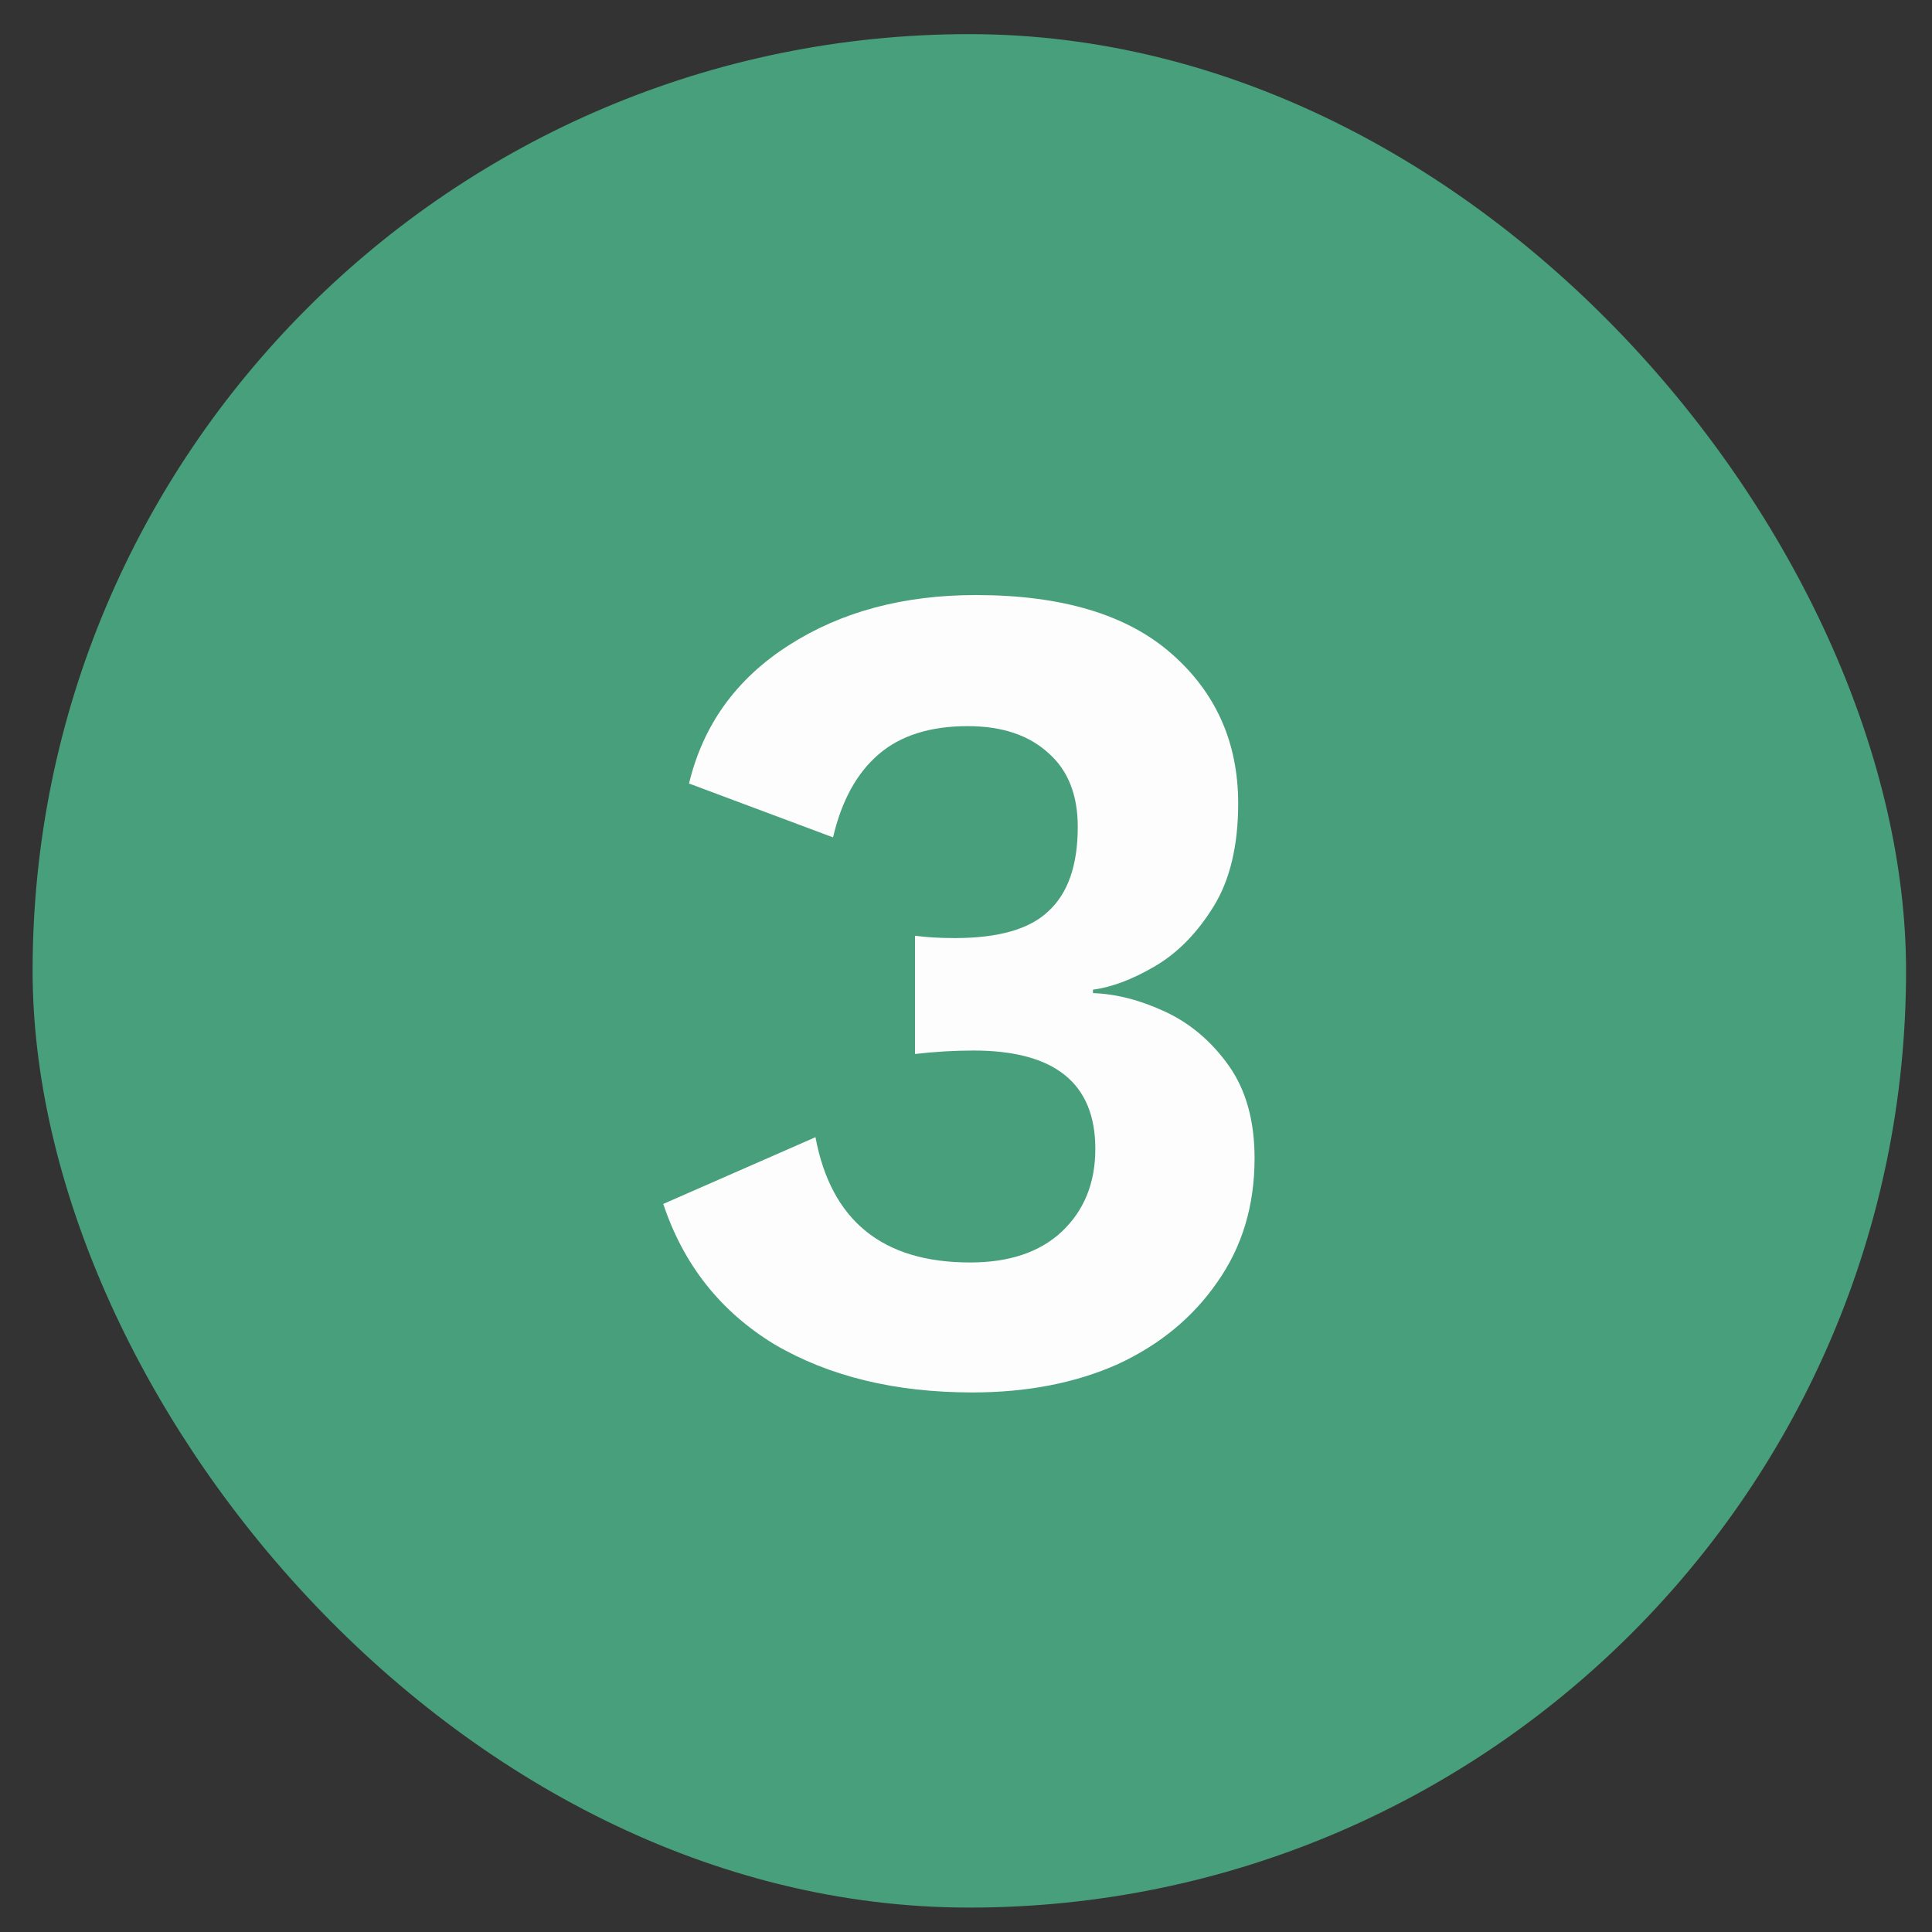
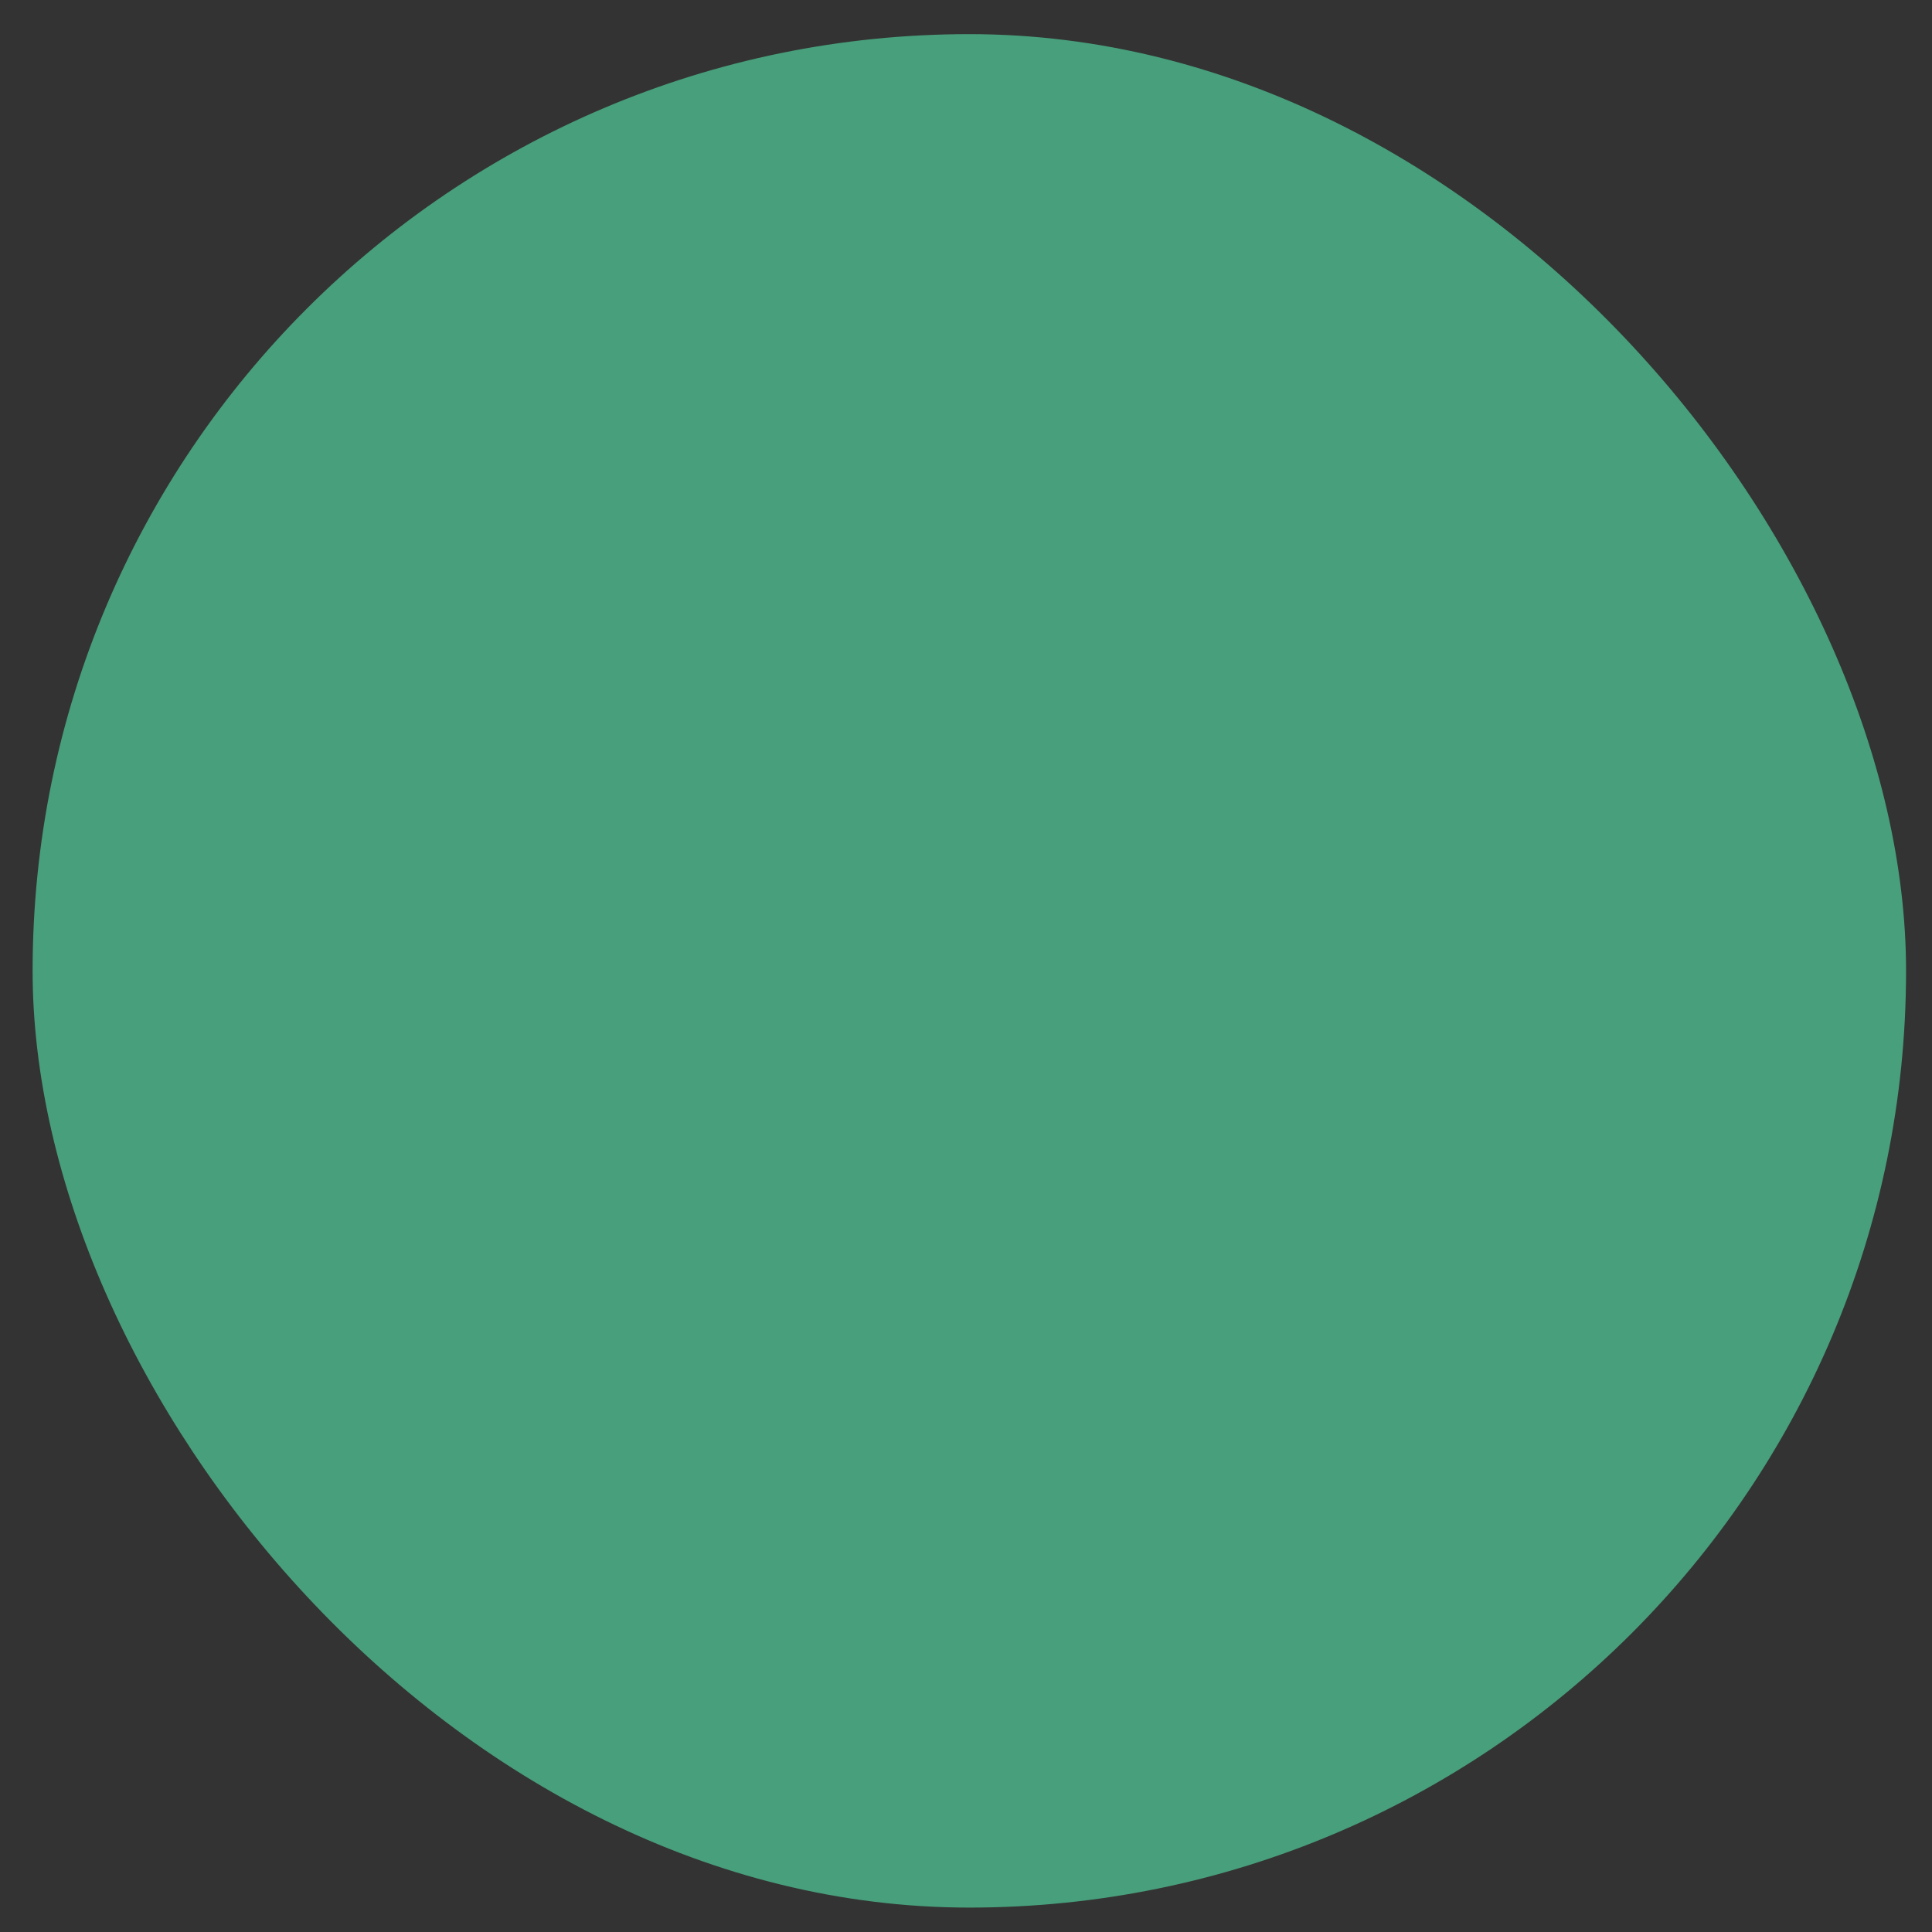
<svg xmlns="http://www.w3.org/2000/svg" width="33" height="33" viewBox="0 0 33 33" fill="none">
  <rect x="0" y="0" width="33" height="33" fill="#333333" stroke="none" />
  <g clip-path="url(#clip0_2436_30100)">
    <rect x="0.557" y="0.583" width="32" height="32" rx="16" fill="#479F7C" />
-     <path d="M16.609 23.784C15.289 23.784 14.162 23.51 13.229 22.963C12.309 22.404 11.675 21.604 11.329 20.564L13.929 19.424C14.195 20.85 15.075 21.564 16.569 21.564C17.235 21.564 17.755 21.39 18.129 21.044C18.515 20.683 18.709 20.21 18.709 19.623C18.709 18.503 18.015 17.944 16.629 17.944C16.309 17.944 15.975 17.963 15.629 18.003V15.983C15.829 16.01 16.055 16.023 16.309 16.023C17.055 16.023 17.589 15.87 17.909 15.563C18.242 15.257 18.409 14.777 18.409 14.123C18.409 13.577 18.242 13.157 17.909 12.864C17.575 12.557 17.115 12.403 16.529 12.403C15.889 12.403 15.382 12.563 15.009 12.883C14.635 13.204 14.375 13.677 14.229 14.303L11.769 13.383C12.009 12.383 12.575 11.597 13.469 11.024C14.362 10.45 15.429 10.164 16.669 10.164C18.135 10.164 19.249 10.497 20.009 11.164C20.769 11.83 21.149 12.684 21.149 13.723C21.149 14.444 21.009 15.03 20.729 15.483C20.449 15.937 20.115 16.277 19.729 16.503C19.342 16.73 18.989 16.863 18.669 16.904V16.963C19.069 16.977 19.482 17.084 19.909 17.284C20.335 17.483 20.695 17.79 20.989 18.203C21.282 18.617 21.429 19.143 21.429 19.784C21.429 20.597 21.215 21.303 20.789 21.904C20.375 22.503 19.809 22.97 19.089 23.303C18.369 23.623 17.542 23.784 16.609 23.784Z" fill="#FDFDFD" />
  </g>
  <defs>
    <clipPath id="clip0_2436_30100">
      <rect x="0.557" y="0.583" width="32" height="32" rx="16" fill="white" />
    </clipPath>
  </defs>
</svg>